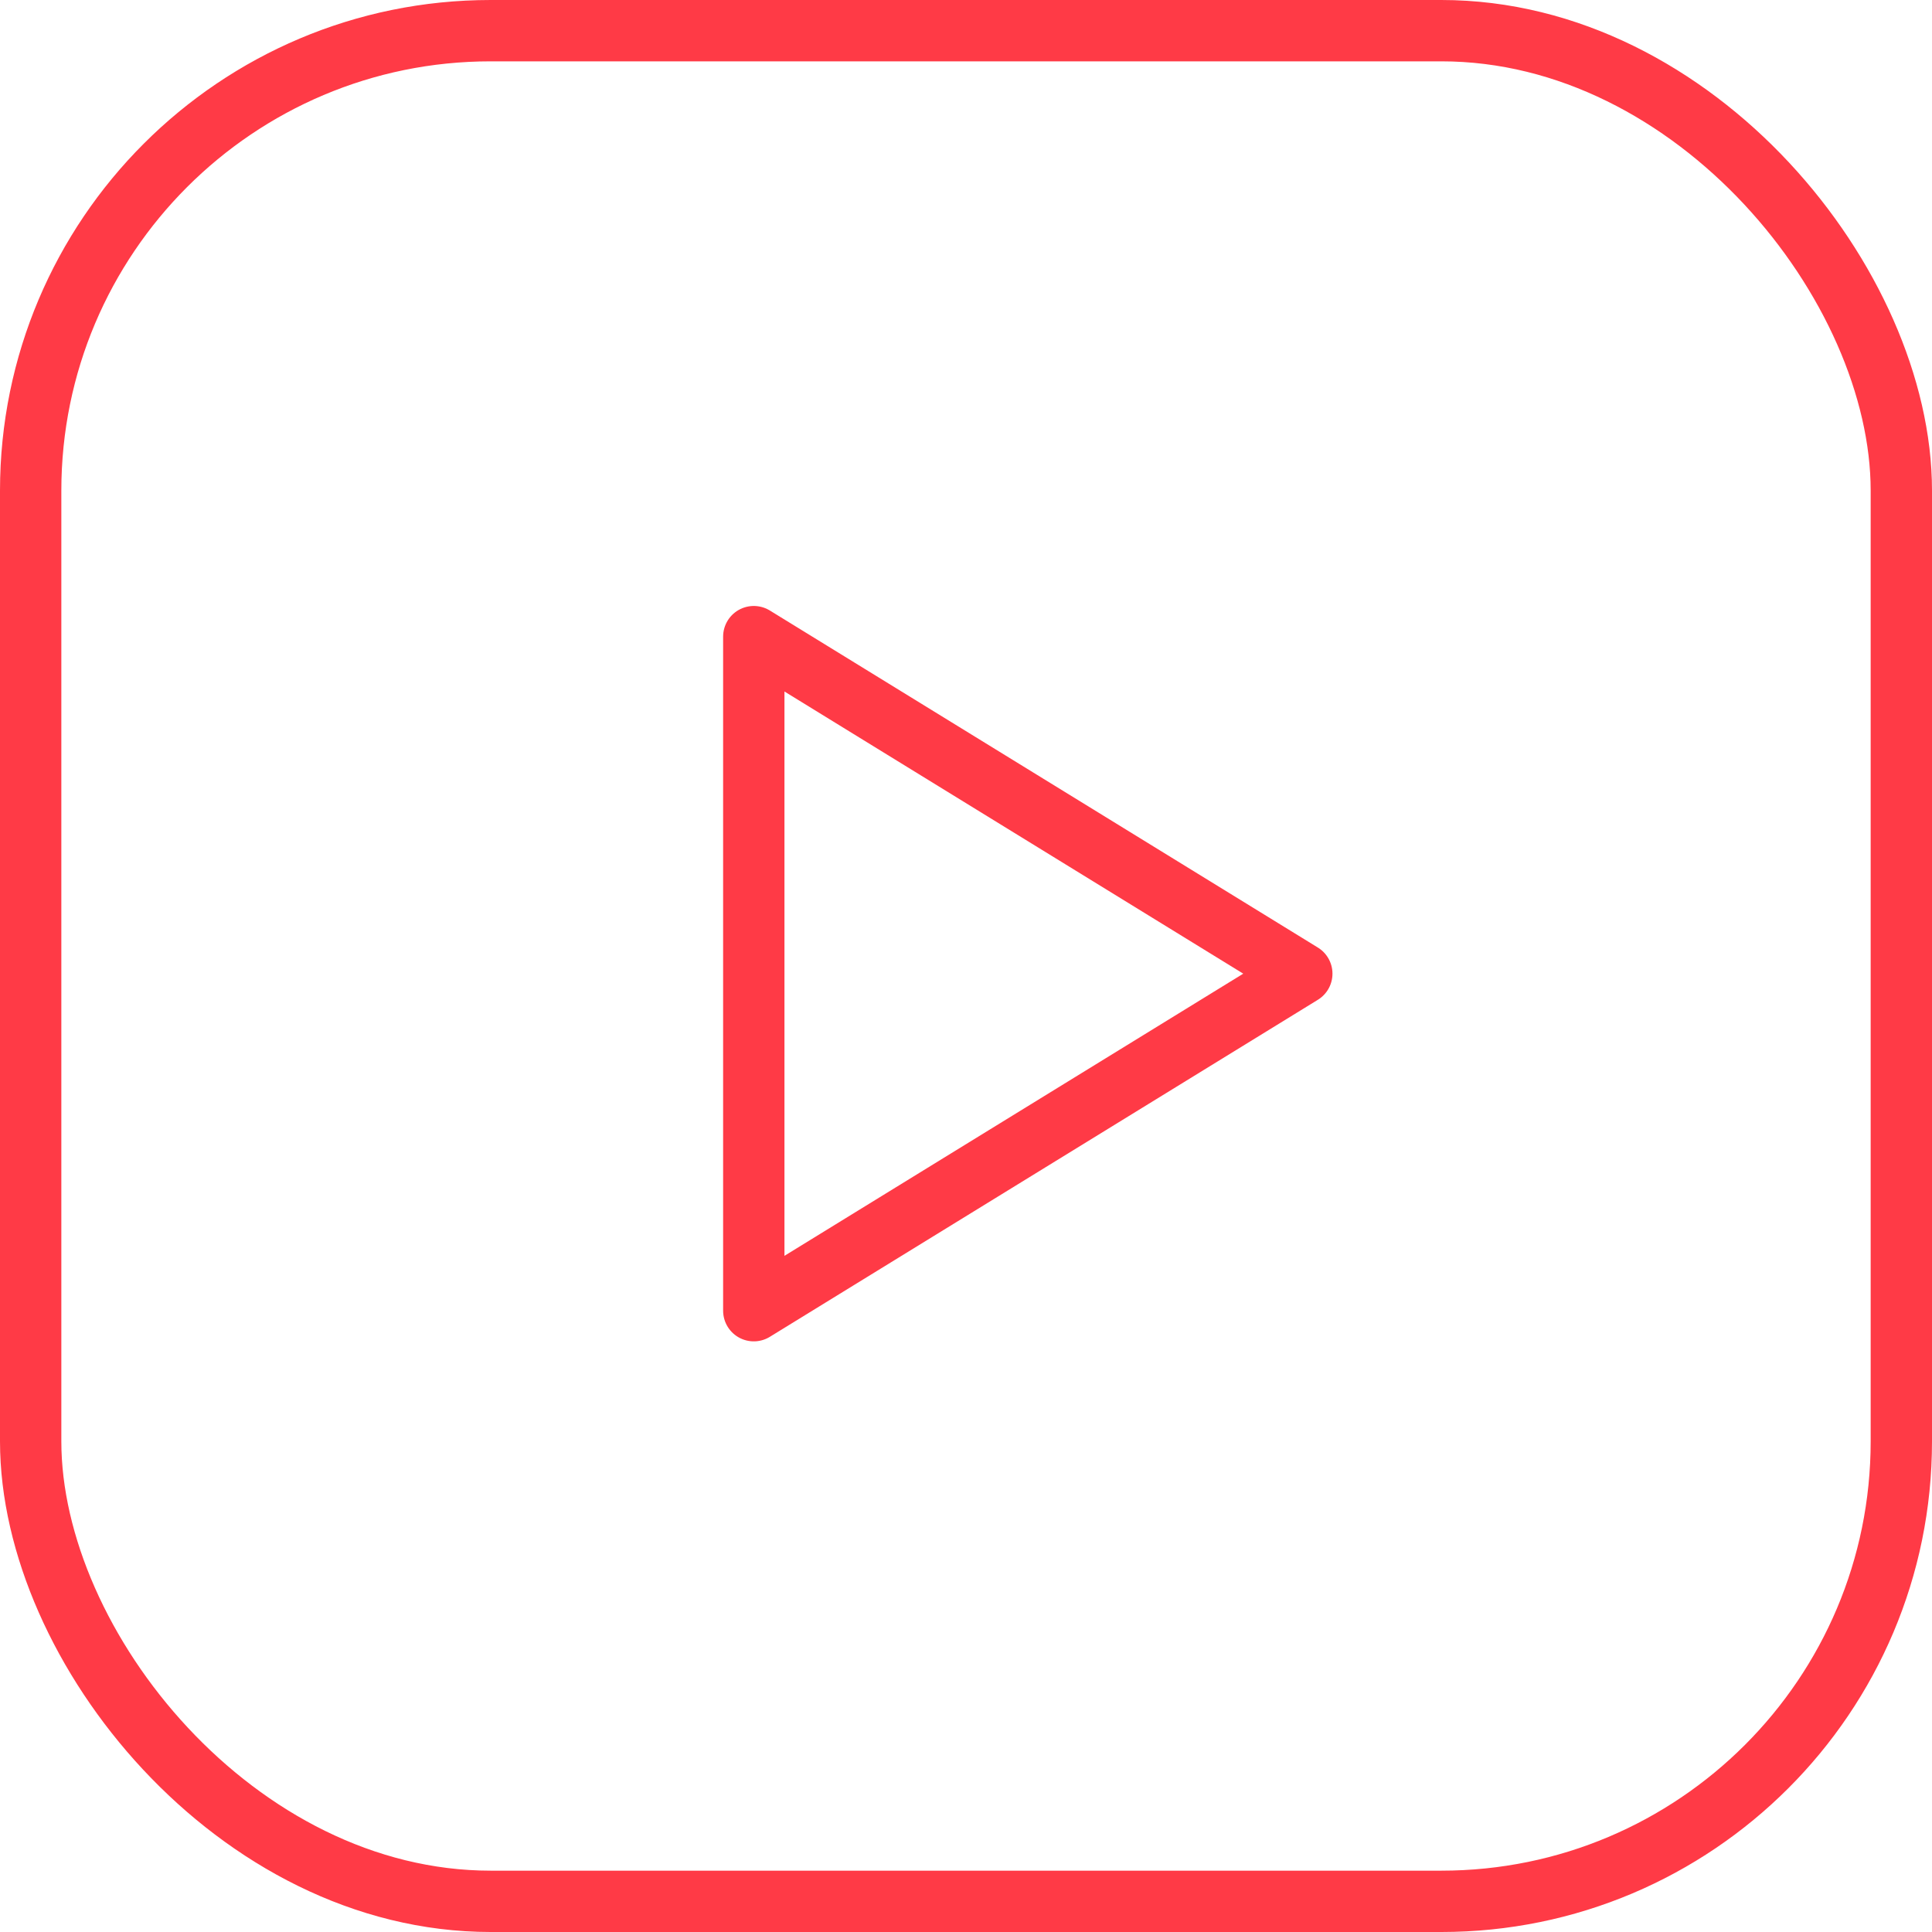
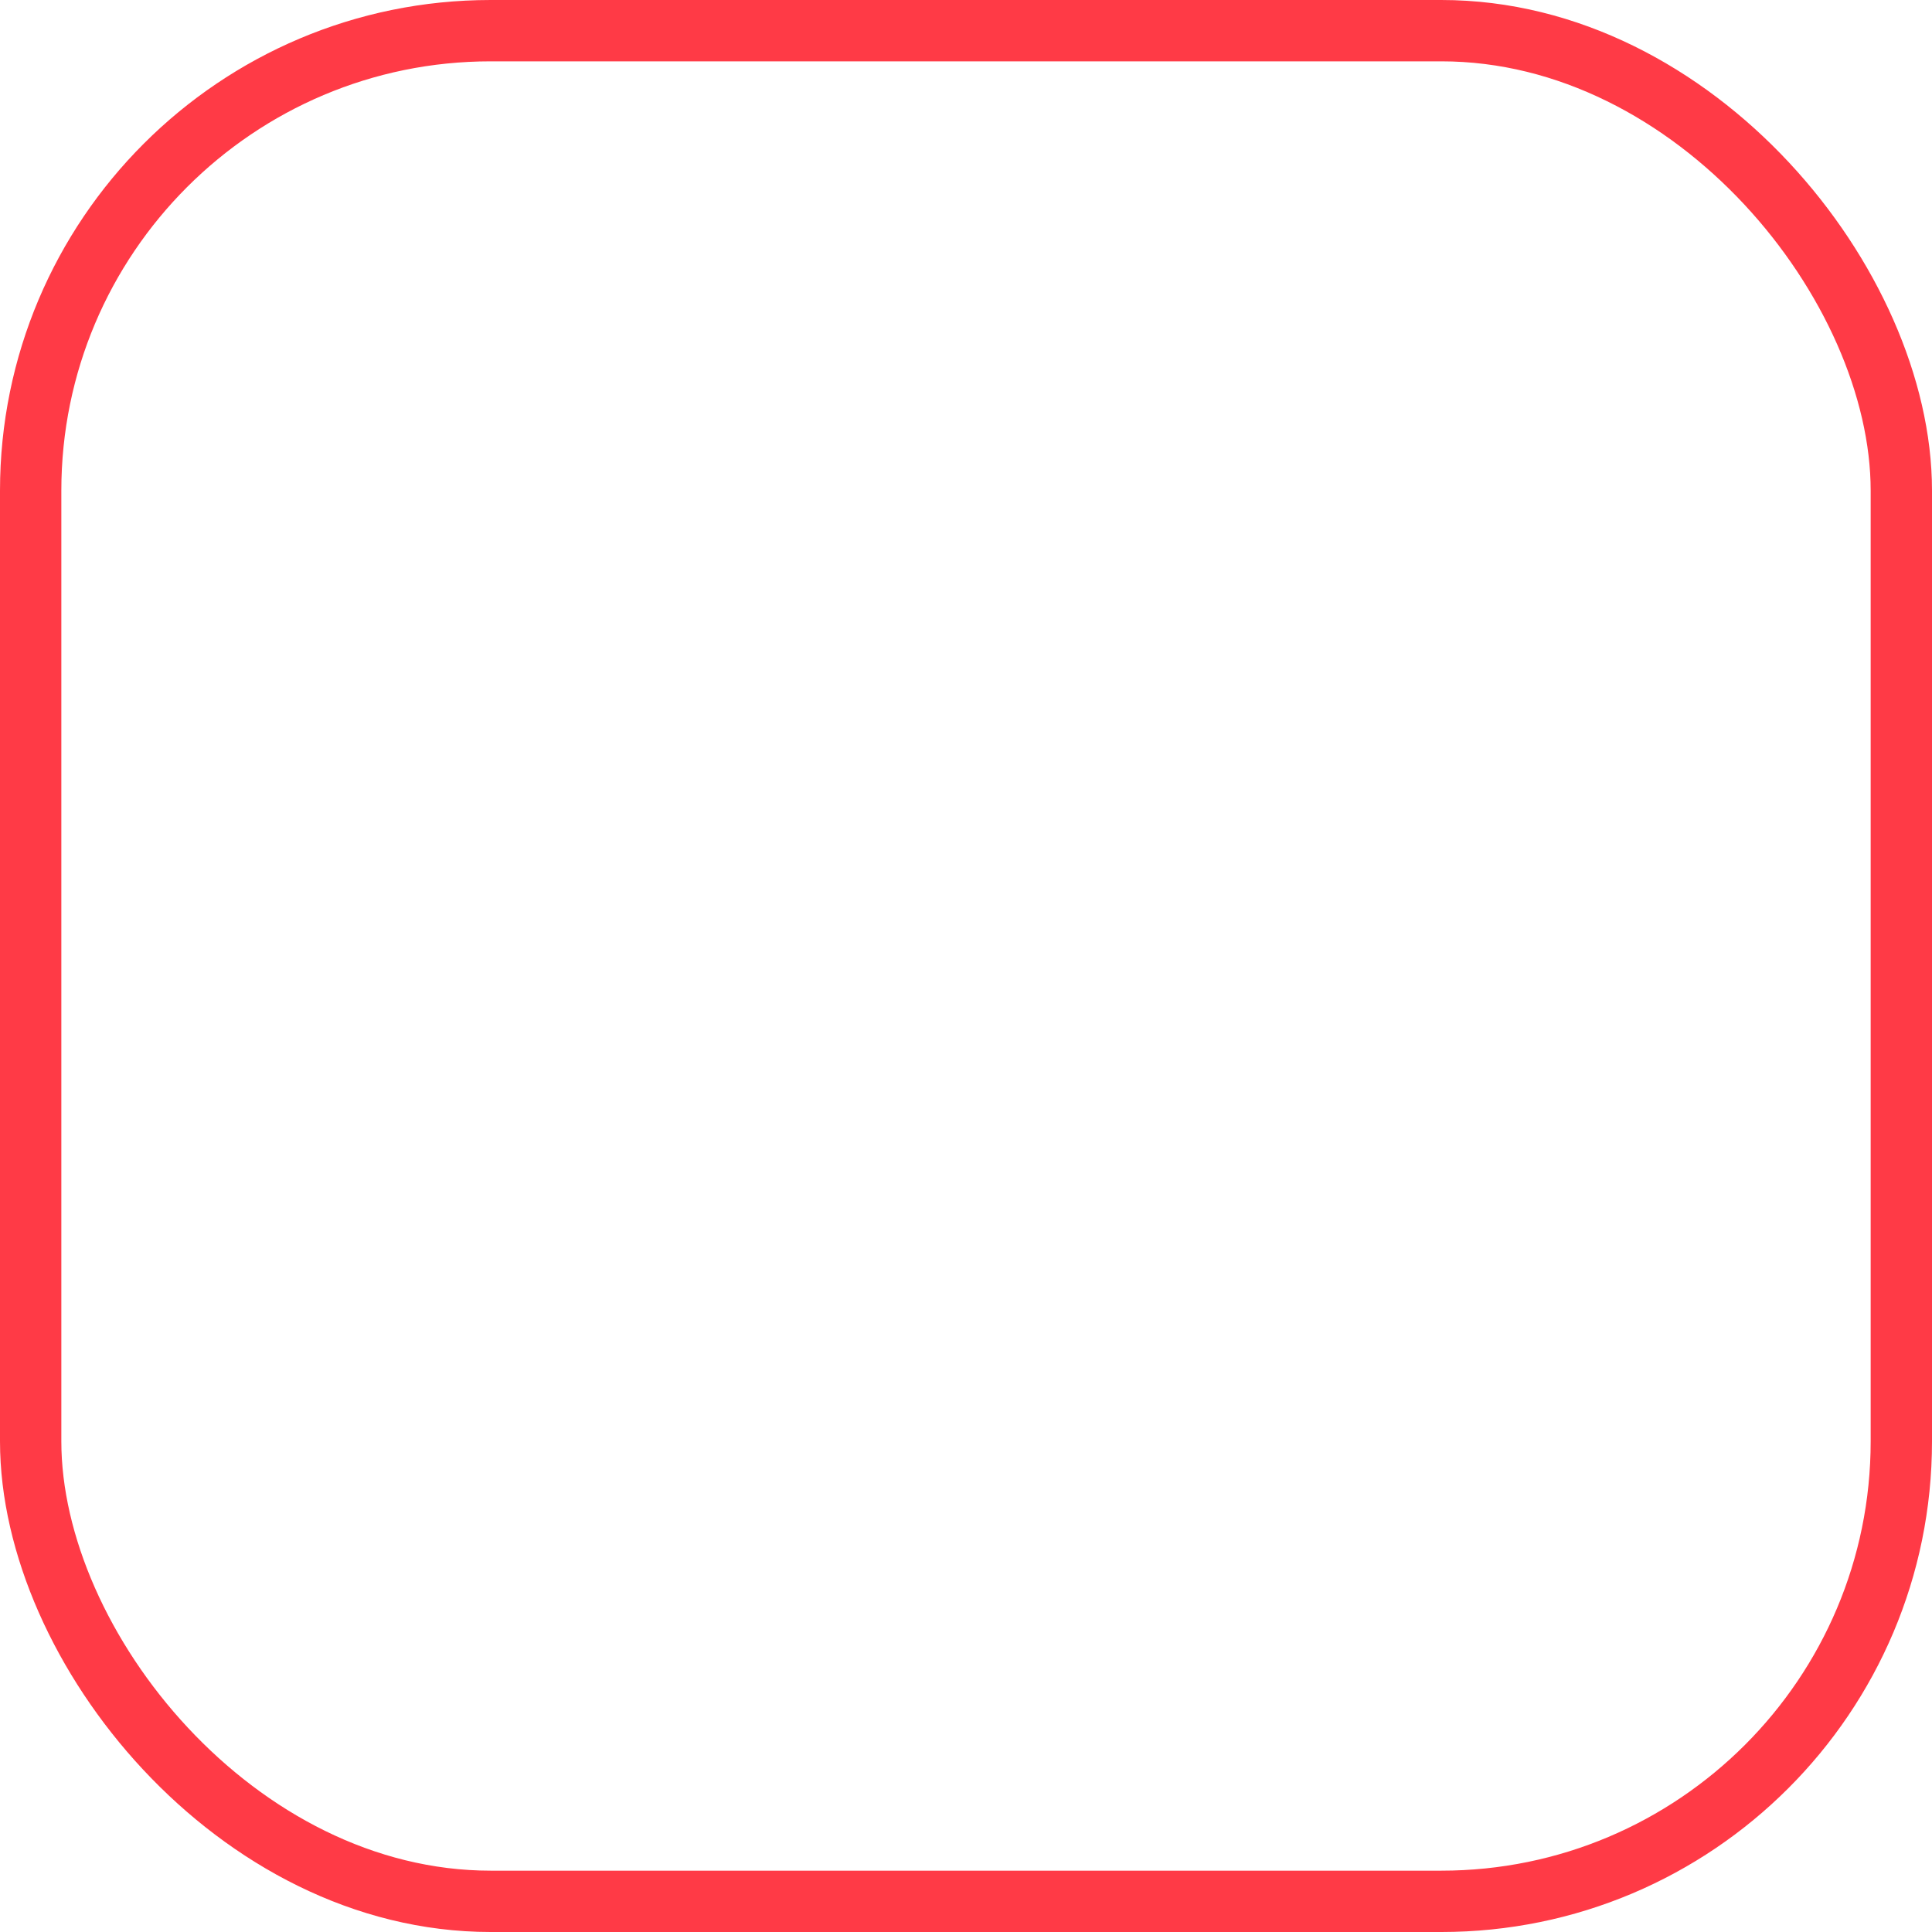
<svg xmlns="http://www.w3.org/2000/svg" id="Capa_2" data-name="Capa 2" viewBox="0 0 63 63">
  <defs>
    <style>
      .cls-1 {
        stroke-linecap: round;
      }

      .cls-1, .cls-2 {
        fill: none;
        stroke: #ff3a46;
        stroke-linejoin: round;
        stroke-width: 2px;
      }
    </style>
  </defs>
  <g id="_12" data-name="12">
    <g>
      <rect class="cls-2" x="1" y="1" width="61" height="61" rx="15" ry="15" />
-       <polygon class="cls-1" points="24.58 20.76 24.58 42.74 42.45 31.75 24.58 20.76" />
    </g>
  </g>
</svg>